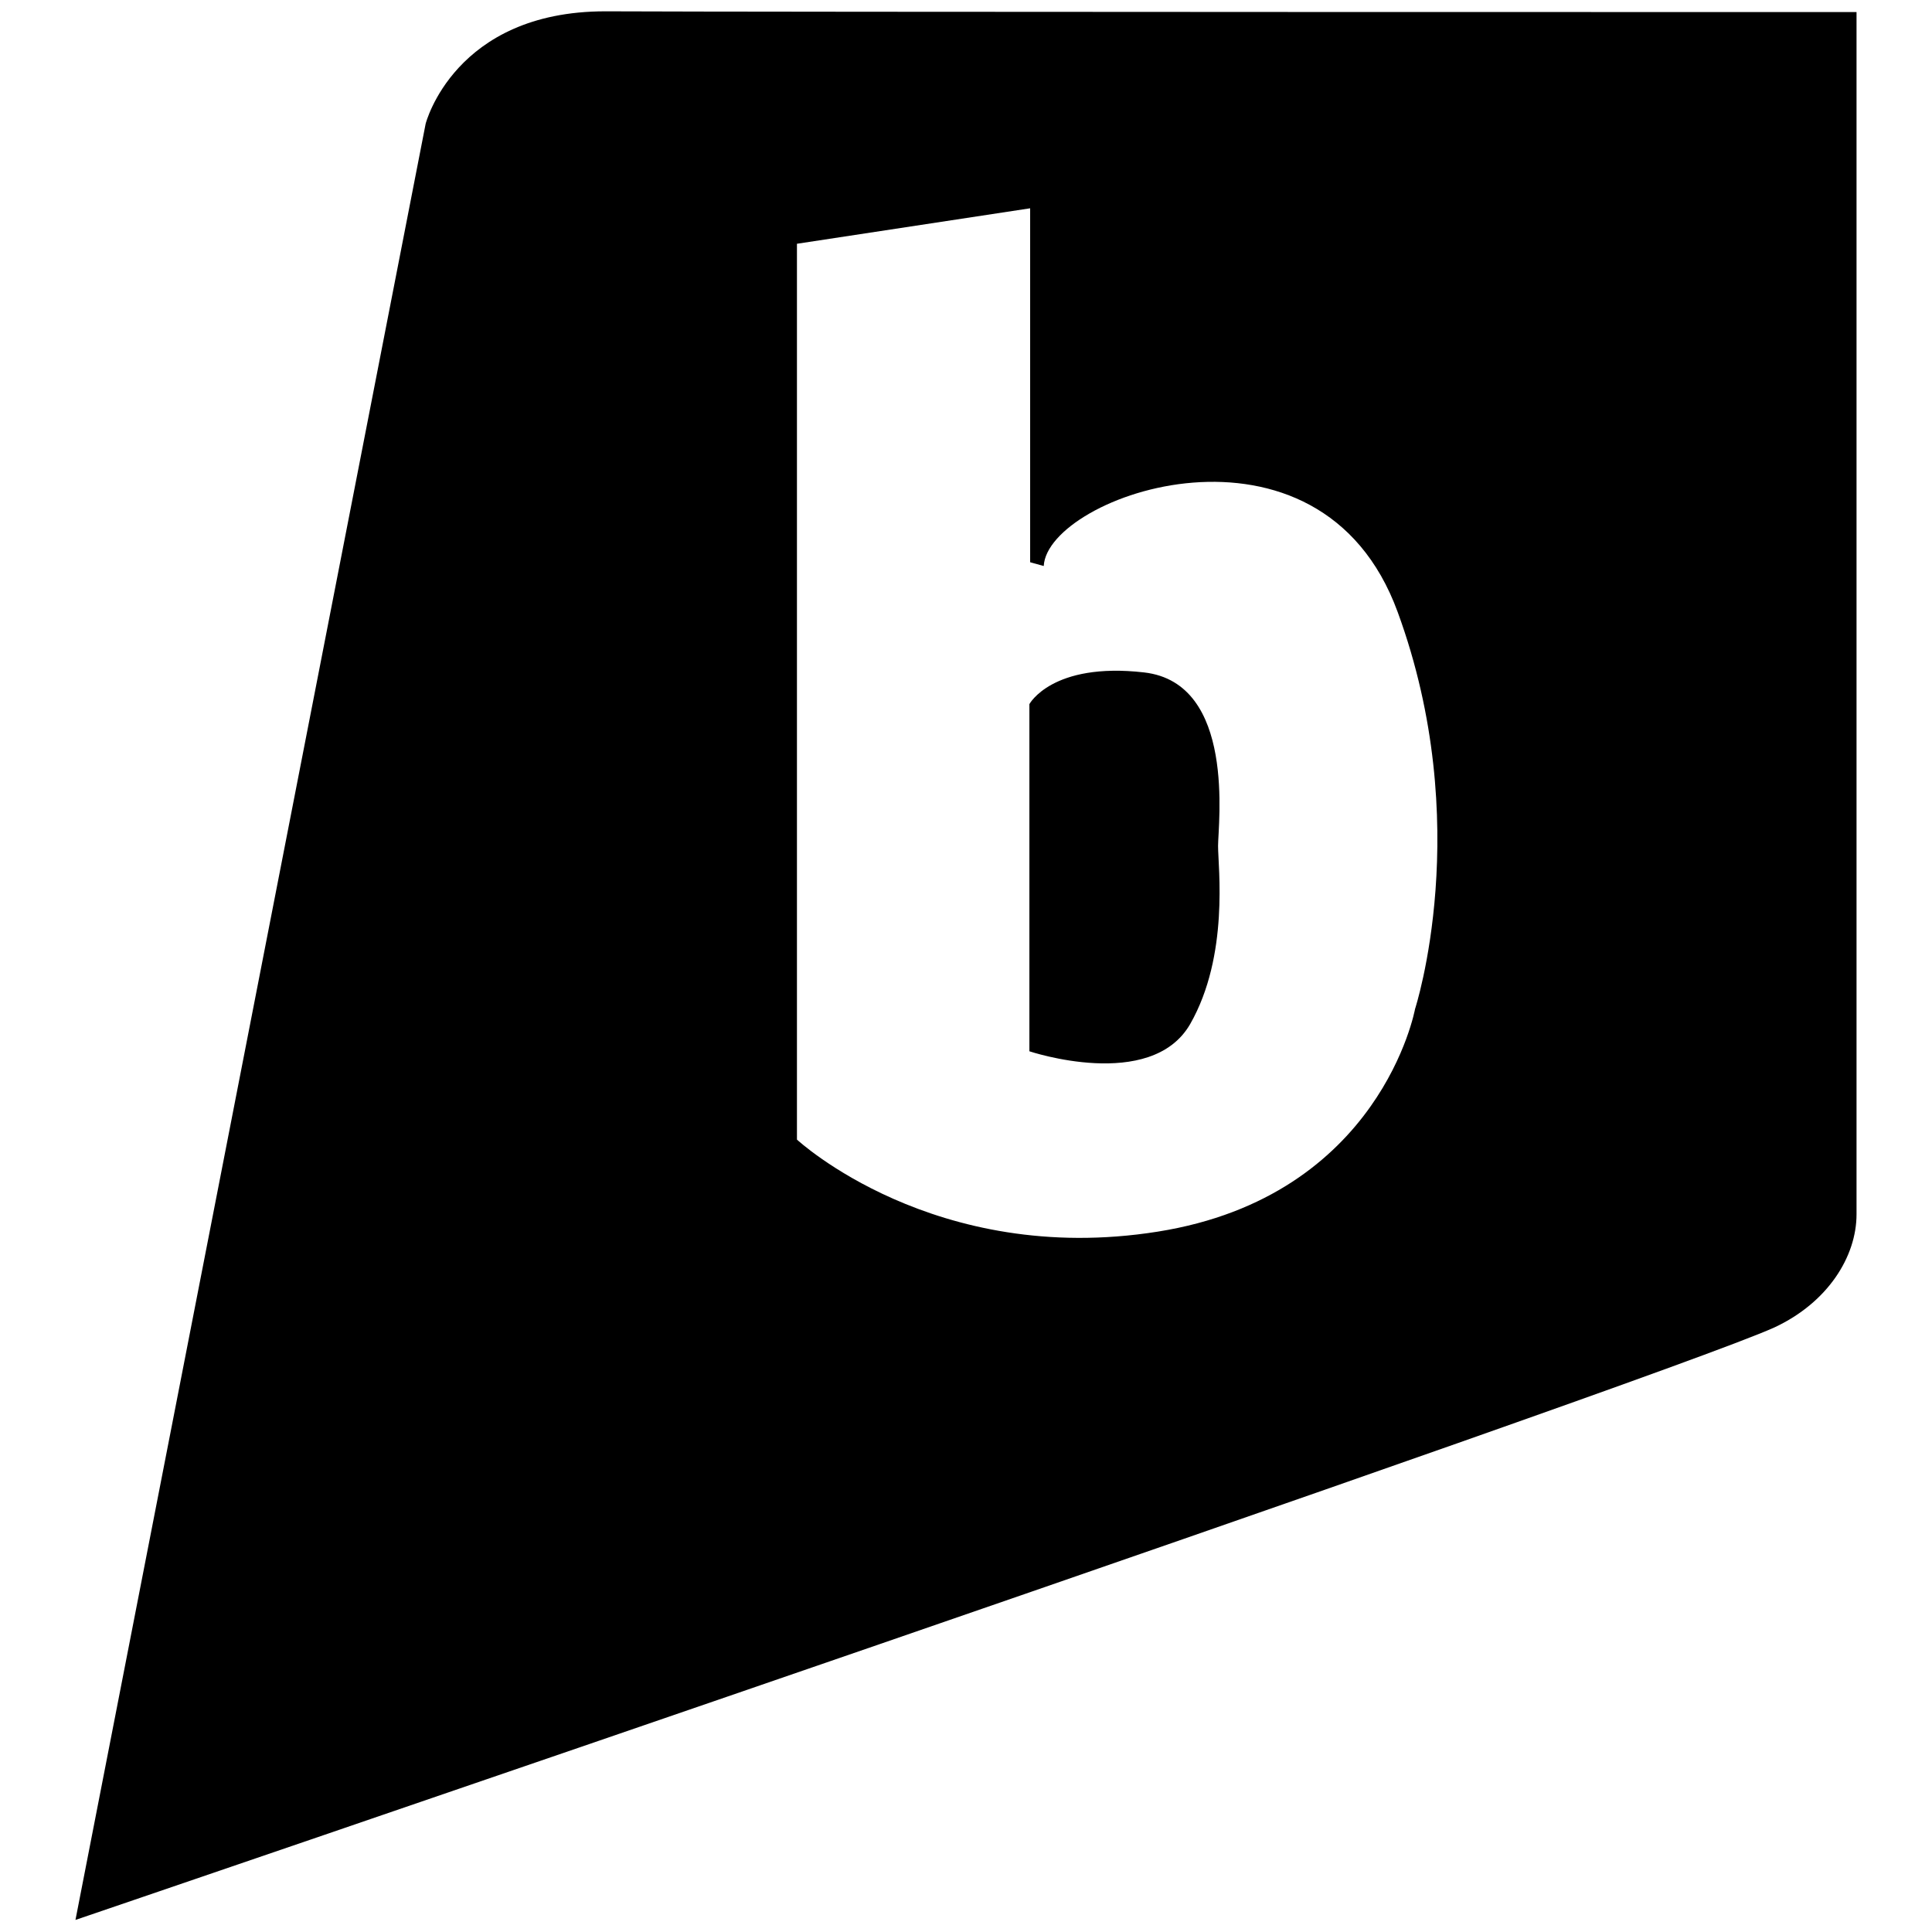
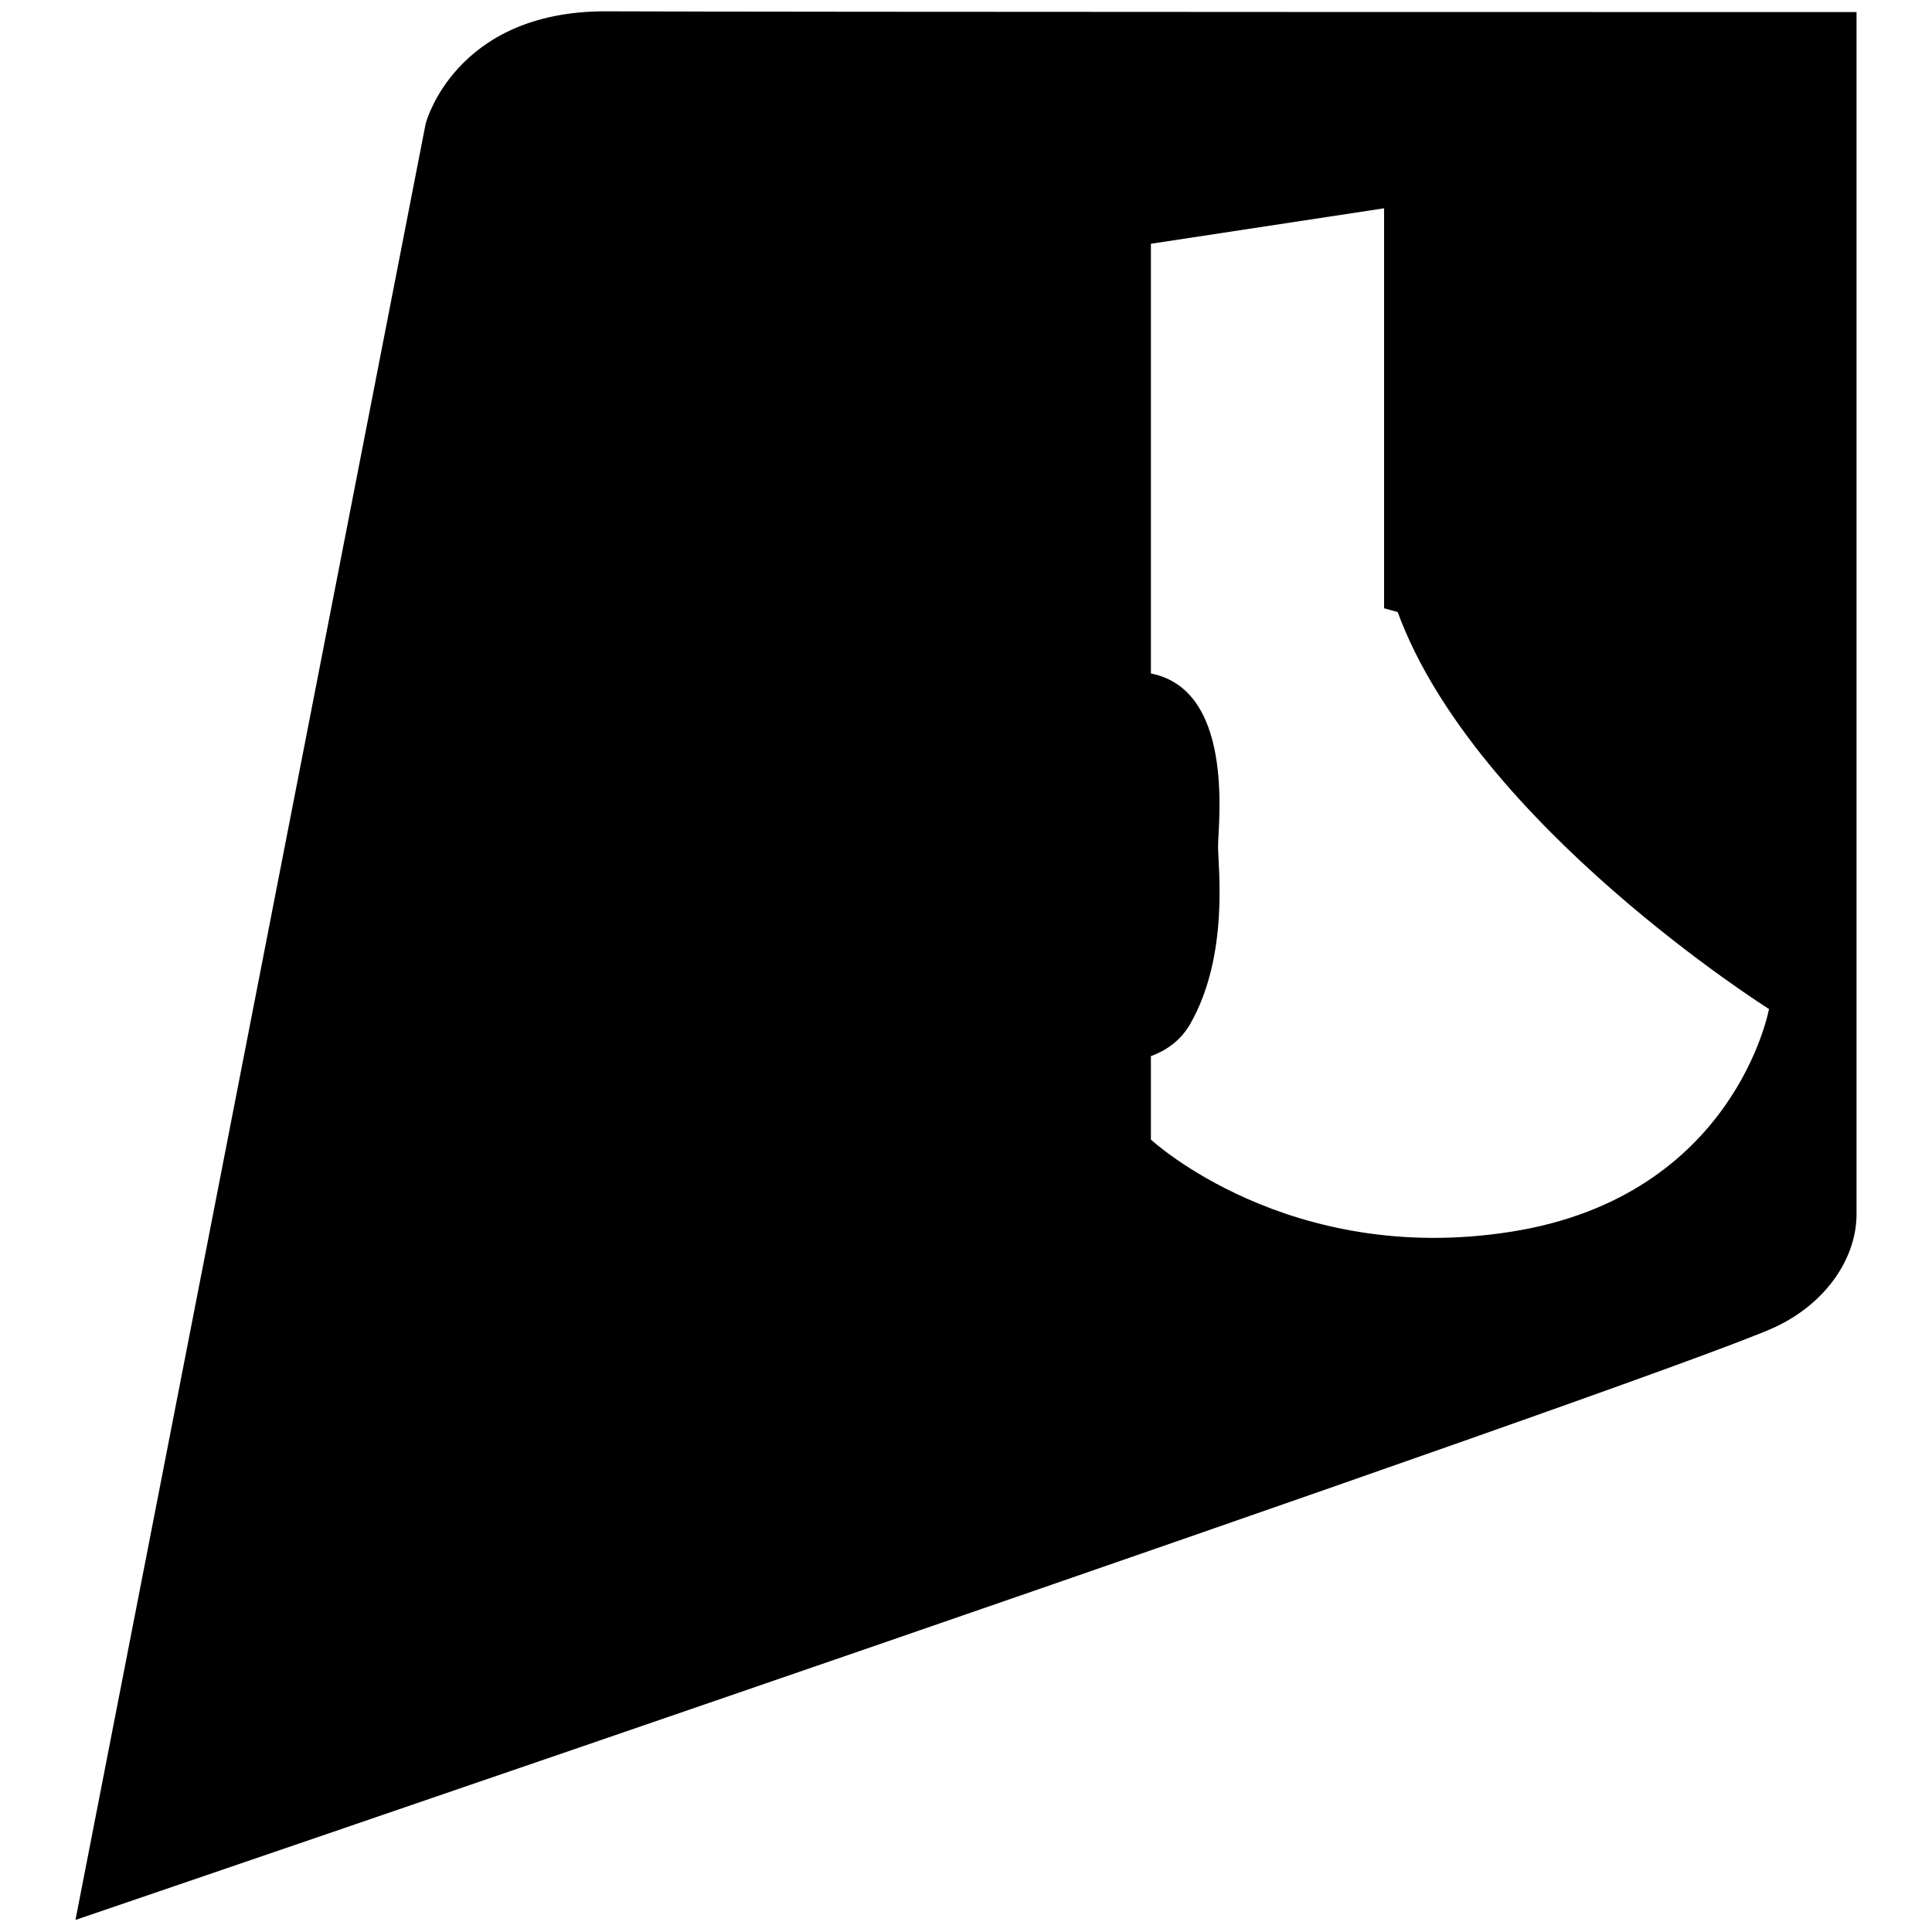
<svg xmlns="http://www.w3.org/2000/svg" version="1.1" x="0px" y="0px" viewBox="0 0 256 256" enable-background="new 0 0 256 256" xml:space="preserve">
  <g>
    <g>
      <g>
-         <path fill="#000000" id="Brightkite" d="M161.4,112.1c0,2.8,1.5,14.5-3.7,23.6c-5.2,9-21.3,3.6-21.3,3.6v-46c0,0,3-5.6,15.2-4.2C163.8,90.5,161.4,109.2,161.4,112.1z M246,1.6v127.9v17.4v14c0,5.6-3.8,11.7-10.9,15C218.9,183.2,10,254.4,10,254.4l46.4-238c0,0,3.8-14.9,23.8-14.9C100.3,1.6,246,1.6,246,1.6z M185.2,81.1c-10.3-28.2-46.4-15.5-46.9-6.1l-1.8-0.5V27.6l-30.9,4.7V151c0,0,18.2,16.9,47.8,12.2c29.6-4.7,34.1-29.5,34.1-29.5S195.5,109.2,185.2,81.1z" />
+         <path fill="#000000" id="Brightkite" d="M161.4,112.1c0,2.8,1.5,14.5-3.7,23.6c-5.2,9-21.3,3.6-21.3,3.6v-46c0,0,3-5.6,15.2-4.2C163.8,90.5,161.4,109.2,161.4,112.1z M246,1.6v127.9v17.4v14c0,5.6-3.8,11.7-10.9,15C218.9,183.2,10,254.4,10,254.4l46.4-238c0,0,3.8-14.9,23.8-14.9C100.3,1.6,246,1.6,246,1.6z M185.2,81.1l-1.8-0.5V27.6l-30.9,4.7V151c0,0,18.2,16.9,47.8,12.2c29.6-4.7,34.1-29.5,34.1-29.5S195.5,109.2,185.2,81.1z" />
      </g>
      <g />
      <g />
      <g />
      <g />
      <g />
      <g />
      <g />
      <g />
      <g />
      <g />
      <g />
      <g />
      <g />
      <g />
      <g />
    </g>
  </g>
</svg>